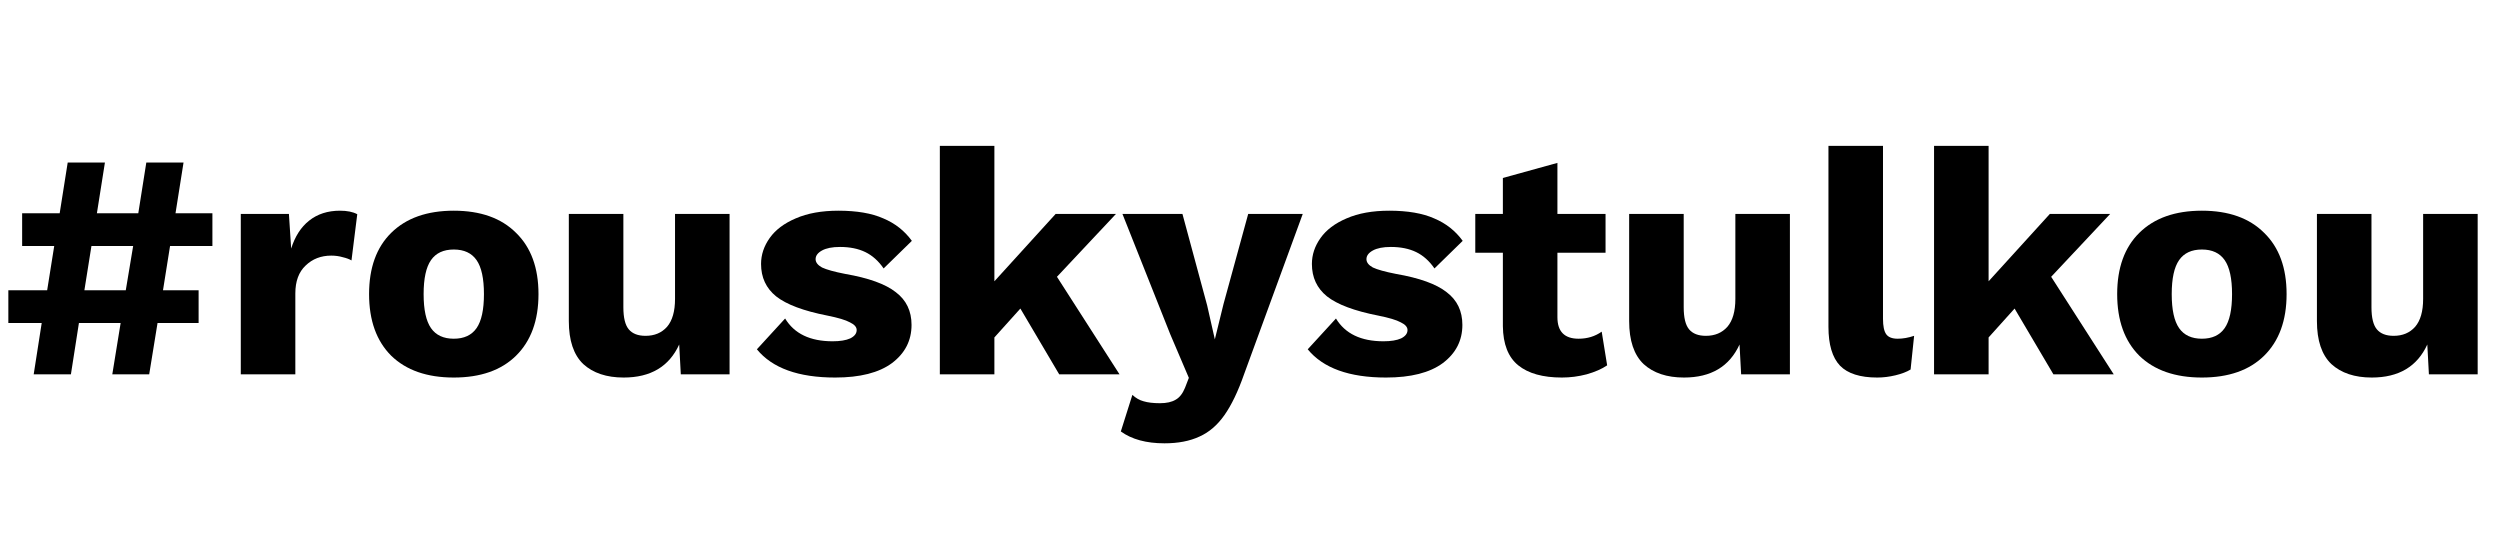
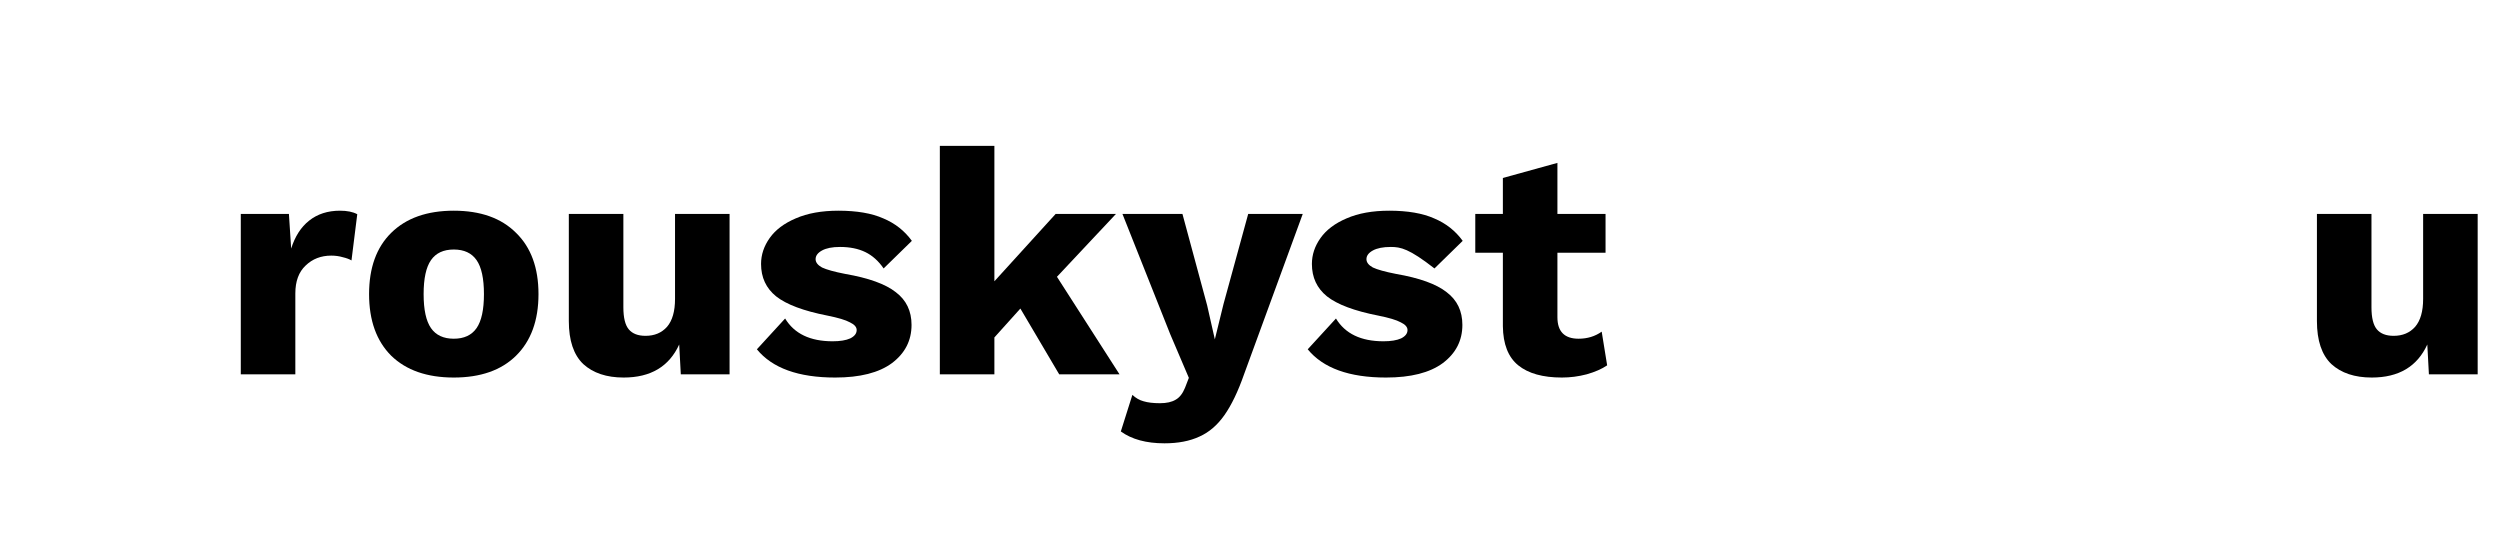
<svg xmlns="http://www.w3.org/2000/svg" width="187" height="40" viewBox="0 0 187 40" fill="none">
-   <path d="M12.72 18.4L12.192 21.712H14.856V24.16H11.784L11.16 28H8.4L9.024 24.16H5.904L5.304 28H2.52L3.12 24.16H0.624V21.712H3.528L4.056 18.4H1.656V15.952H4.464L5.064 12.16H7.848L7.248 15.952H10.344L10.944 12.16H13.728L13.128 15.952H15.888V18.4H12.72ZM9.96 18.4H6.84L6.312 21.712H9.408L9.96 18.4Z" fill="black" />
  <path d="M25.427 15.76C25.971 15.76 26.403 15.848 26.723 16.024L26.291 19.48C26.131 19.384 25.915 19.304 25.643 19.24C25.371 19.16 25.083 19.12 24.779 19.12C24.011 19.12 23.371 19.368 22.859 19.864C22.347 20.344 22.091 21.04 22.091 21.952V28H18.011V16H21.611L21.779 18.592C22.067 17.68 22.515 16.984 23.123 16.504C23.747 16.008 24.515 15.76 25.427 15.76Z" fill="black" />
  <path d="M33.943 15.76C35.943 15.76 37.495 16.312 38.599 17.416C39.719 18.504 40.279 20.032 40.279 22C40.279 23.968 39.719 25.504 38.599 26.608C37.495 27.696 35.943 28.24 33.943 28.24C31.943 28.24 30.383 27.696 29.263 26.608C28.159 25.504 27.607 23.968 27.607 22C27.607 20.032 28.159 18.504 29.263 17.416C30.383 16.312 31.943 15.76 33.943 15.76ZM33.943 18.664C33.175 18.664 32.607 18.928 32.239 19.456C31.871 19.984 31.687 20.832 31.687 22C31.687 23.168 31.871 24.016 32.239 24.544C32.607 25.072 33.175 25.336 33.943 25.336C34.711 25.336 35.279 25.072 35.647 24.544C36.015 24.016 36.199 23.168 36.199 22C36.199 20.832 36.015 19.984 35.647 19.456C35.279 18.928 34.711 18.664 33.943 18.664Z" fill="black" />
  <path d="M54.572 16V28H50.924L50.804 25.768C50.052 27.416 48.668 28.24 46.652 28.24C45.372 28.24 44.364 27.904 43.628 27.232C42.908 26.544 42.548 25.472 42.548 24.016V16H46.628V22.984C46.628 23.768 46.764 24.32 47.036 24.64C47.308 24.96 47.724 25.12 48.284 25.12C48.956 25.12 49.492 24.896 49.892 24.448C50.292 23.984 50.492 23.288 50.492 22.36V16H54.572Z" fill="black" />
  <path d="M62.471 28.24C59.719 28.24 57.767 27.536 56.615 26.128L58.727 23.824C59.415 24.96 60.599 25.528 62.279 25.528C62.839 25.528 63.279 25.456 63.599 25.312C63.919 25.152 64.079 24.944 64.079 24.688C64.079 24.464 63.911 24.272 63.575 24.112C63.255 23.936 62.695 23.768 61.895 23.608C60.103 23.256 58.823 22.776 58.055 22.168C57.303 21.56 56.927 20.752 56.927 19.744C56.927 19.056 57.143 18.408 57.575 17.8C58.007 17.192 58.655 16.704 59.519 16.336C60.399 15.952 61.463 15.76 62.711 15.76C64.087 15.76 65.207 15.952 66.071 16.336C66.951 16.704 67.663 17.264 68.207 18.016L66.095 20.08C65.711 19.52 65.255 19.112 64.727 18.856C64.199 18.6 63.567 18.472 62.831 18.472C62.255 18.472 61.807 18.56 61.487 18.736C61.167 18.912 61.007 19.128 61.007 19.384C61.007 19.624 61.167 19.832 61.487 20.008C61.823 20.168 62.399 20.328 63.215 20.488C64.975 20.792 66.239 21.248 67.007 21.856C67.791 22.448 68.183 23.264 68.183 24.304C68.183 25.472 67.695 26.424 66.719 27.16C65.743 27.88 64.327 28.24 62.471 28.24Z" fill="black" />
  <path d="M76.324 23.08L74.38 25.24V28H70.3V10.912H74.38V21.04L78.964 16H83.476L79.06 20.704L83.74 28H79.228L76.324 23.08Z" fill="black" />
  <path d="M93.054 28C92.606 29.28 92.118 30.296 91.59 31.048C91.062 31.8 90.438 32.336 89.718 32.656C88.998 32.992 88.126 33.16 87.102 33.16C85.742 33.16 84.654 32.864 83.838 32.272L84.702 29.536C84.958 29.776 85.238 29.936 85.542 30.016C85.862 30.112 86.27 30.16 86.766 30.16C87.262 30.16 87.654 30.072 87.942 29.896C88.23 29.736 88.462 29.44 88.638 29.008L88.926 28.264L87.534 25L83.958 16H88.446L90.294 22.84L90.87 25.384L91.518 22.744L93.366 16H97.446L93.054 28Z" fill="black" />
-   <path d="M103.674 28.24C100.922 28.24 98.97 27.536 97.818 26.128L99.93 23.824C100.618 24.96 101.802 25.528 103.482 25.528C104.042 25.528 104.482 25.456 104.802 25.312C105.122 25.152 105.282 24.944 105.282 24.688C105.282 24.464 105.114 24.272 104.778 24.112C104.458 23.936 103.898 23.768 103.098 23.608C101.306 23.256 100.026 22.776 99.258 22.168C98.506 21.56 98.13 20.752 98.13 19.744C98.13 19.056 98.346 18.408 98.778 17.8C99.21 17.192 99.858 16.704 100.722 16.336C101.602 15.952 102.666 15.76 103.914 15.76C105.29 15.76 106.41 15.952 107.274 16.336C108.154 16.704 108.866 17.264 109.41 18.016L107.298 20.08C106.914 19.52 106.458 19.112 105.93 18.856C105.402 18.6 104.77 18.472 104.034 18.472C103.458 18.472 103.01 18.56 102.69 18.736C102.37 18.912 102.21 19.128 102.21 19.384C102.21 19.624 102.37 19.832 102.69 20.008C103.026 20.168 103.602 20.328 104.418 20.488C106.178 20.792 107.442 21.248 108.21 21.856C108.994 22.448 109.386 23.264 109.386 24.304C109.386 25.472 108.898 26.424 107.922 27.16C106.946 27.88 105.53 28.24 103.674 28.24Z" fill="black" />
+   <path d="M103.674 28.24C100.922 28.24 98.97 27.536 97.818 26.128L99.93 23.824C100.618 24.96 101.802 25.528 103.482 25.528C104.042 25.528 104.482 25.456 104.802 25.312C105.122 25.152 105.282 24.944 105.282 24.688C105.282 24.464 105.114 24.272 104.778 24.112C104.458 23.936 103.898 23.768 103.098 23.608C101.306 23.256 100.026 22.776 99.258 22.168C98.506 21.56 98.13 20.752 98.13 19.744C98.13 19.056 98.346 18.408 98.778 17.8C99.21 17.192 99.858 16.704 100.722 16.336C101.602 15.952 102.666 15.76 103.914 15.76C105.29 15.76 106.41 15.952 107.274 16.336C108.154 16.704 108.866 17.264 109.41 18.016L107.298 20.08C105.402 18.6 104.77 18.472 104.034 18.472C103.458 18.472 103.01 18.56 102.69 18.736C102.37 18.912 102.21 19.128 102.21 19.384C102.21 19.624 102.37 19.832 102.69 20.008C103.026 20.168 103.602 20.328 104.418 20.488C106.178 20.792 107.442 21.248 108.21 21.856C108.994 22.448 109.386 23.264 109.386 24.304C109.386 25.472 108.898 26.424 107.922 27.16C106.946 27.88 105.53 28.24 103.674 28.24Z" fill="black" />
  <path d="M120.215 27.328C119.815 27.6 119.303 27.824 118.679 28C118.071 28.16 117.455 28.24 116.831 28.24C115.407 28.24 114.319 27.936 113.567 27.328C112.815 26.72 112.431 25.744 112.415 24.4V18.904H110.351V16H112.415V13.312L116.495 12.184V16H120.095V18.904H116.495V23.728C116.495 24.8 117.023 25.336 118.079 25.336C118.735 25.336 119.311 25.16 119.807 24.808L120.215 27.328Z" fill="black" />
-   <path d="M133.885 16V28H130.237L130.117 25.768C129.365 27.416 127.981 28.24 125.965 28.24C124.685 28.24 123.677 27.904 122.941 27.232C122.221 26.544 121.861 25.472 121.861 24.016V16H125.941V22.984C125.941 23.768 126.077 24.32 126.349 24.64C126.621 24.96 127.037 25.12 127.597 25.12C128.269 25.12 128.805 24.896 129.205 24.448C129.605 23.984 129.805 23.288 129.805 22.36V16H133.885Z" fill="black" />
-   <path d="M140.848 23.848C140.848 24.392 140.928 24.776 141.088 25C141.248 25.224 141.536 25.336 141.952 25.336C142.336 25.336 142.744 25.264 143.176 25.12L142.912 27.64C142.624 27.816 142.248 27.96 141.784 28.072C141.32 28.184 140.864 28.24 140.416 28.24C139.136 28.24 138.208 27.944 137.632 27.352C137.056 26.744 136.768 25.776 136.768 24.448V10.912H140.848V23.848Z" fill="black" />
-   <path d="M150.691 23.08L148.747 25.24V28H144.667V10.912H148.747V21.04L153.331 16H157.843L153.427 20.704L158.107 28H153.595L150.691 23.08Z" fill="black" />
-   <path d="M164.701 15.76C166.701 15.76 168.253 16.312 169.357 17.416C170.477 18.504 171.037 20.032 171.037 22C171.037 23.968 170.477 25.504 169.357 26.608C168.253 27.696 166.701 28.24 164.701 28.24C162.701 28.24 161.141 27.696 160.021 26.608C158.917 25.504 158.365 23.968 158.365 22C158.365 20.032 158.917 18.504 160.021 17.416C161.141 16.312 162.701 15.76 164.701 15.76ZM164.701 18.664C163.933 18.664 163.365 18.928 162.997 19.456C162.629 19.984 162.445 20.832 162.445 22C162.445 23.168 162.629 24.016 162.997 24.544C163.365 25.072 163.933 25.336 164.701 25.336C165.469 25.336 166.037 25.072 166.405 24.544C166.773 24.016 166.957 23.168 166.957 22C166.957 20.832 166.773 19.984 166.405 19.456C166.037 18.928 165.469 18.664 164.701 18.664Z" fill="black" />
  <path d="M185.33 16V28H181.682L181.562 25.768C180.81 27.416 179.426 28.24 177.41 28.24C176.13 28.24 175.122 27.904 174.386 27.232C173.666 26.544 173.306 25.472 173.306 24.016V16H177.386V22.984C177.386 23.768 177.522 24.32 177.794 24.64C178.066 24.96 178.482 25.12 179.042 25.12C179.714 25.12 180.25 24.896 180.65 24.448C181.05 23.984 181.25 23.288 181.25 22.36V16H185.33Z" fill="black" />
</svg>